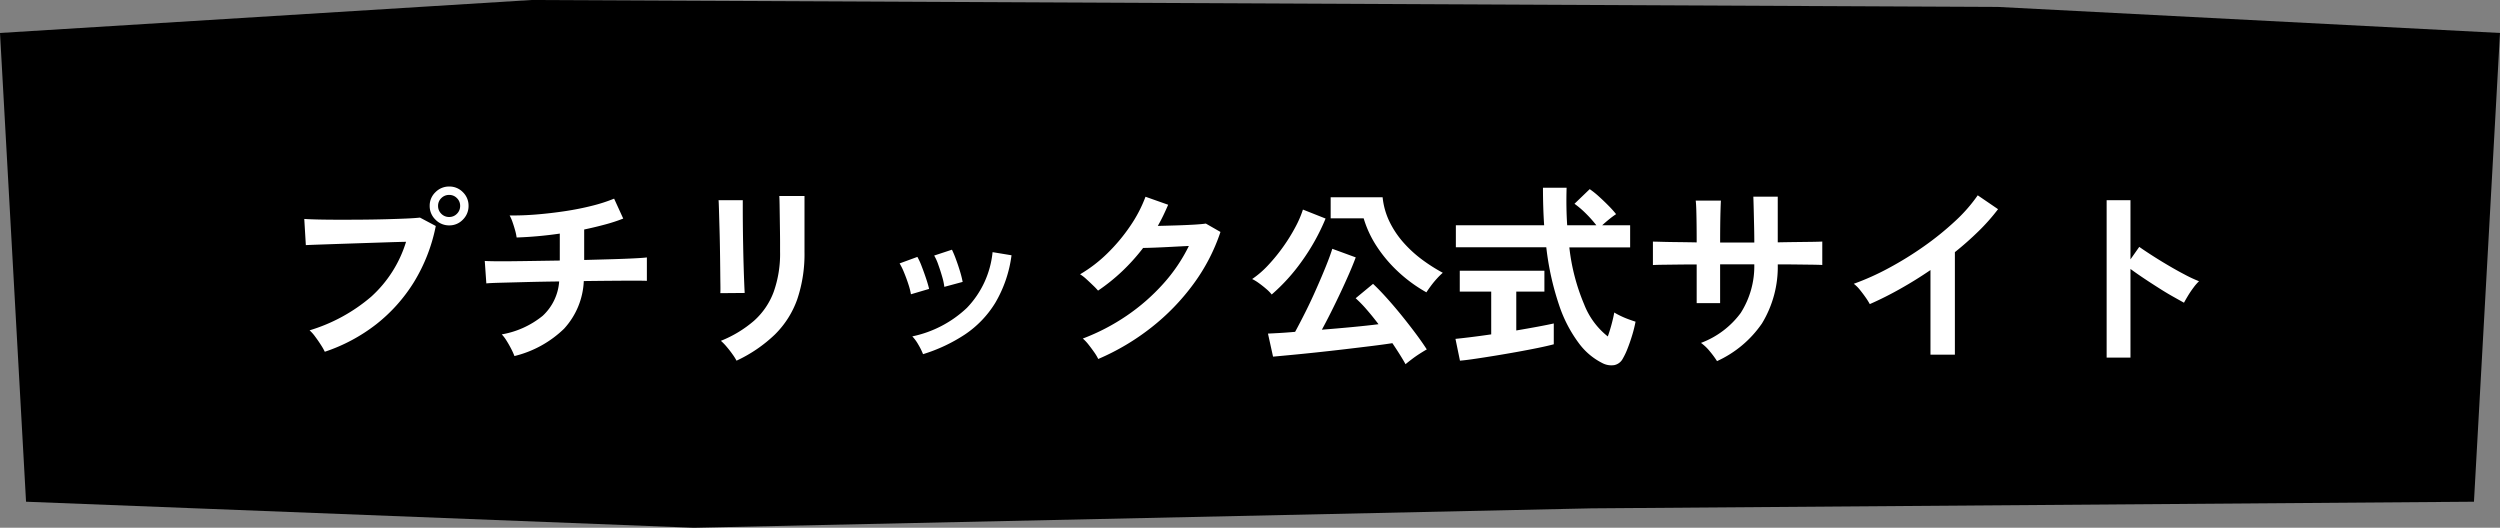
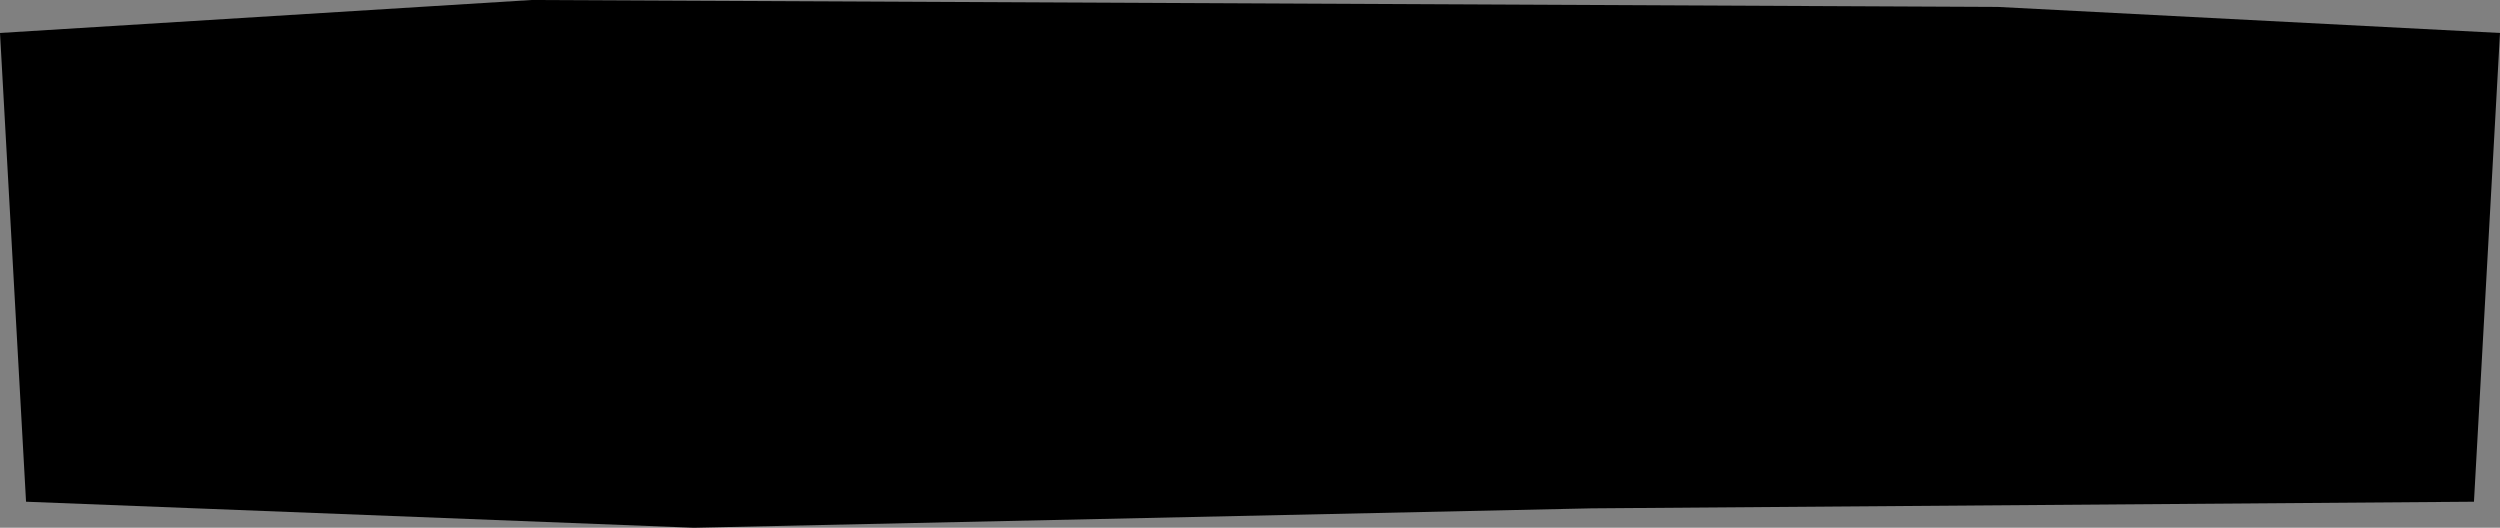
<svg xmlns="http://www.w3.org/2000/svg" width="192" height="40.532" viewBox="0 0 192 40.532">
  <rect x="0" y="0" width="192" height="40.532" fill="#808080" stroke="none" />
  <g id="footer_link_btn" transform="translate(13149.822 -5099.641)">
    <path id="パス_5745" data-name="パス 5745" d="M-2,0,38.83-2.532,151.432-2,190,0l-2,36-67.782.509L51.285,38,0,36Z" transform="translate(-13147.822 5102.173)" />
-     <path id="パス_8829" data-name="パス 8829" d="M3.945.015A4.482,4.482,0,0,0,3.652-.5q-.2-.315-.435-.63a3,3,0,0,0-.442-.5A13.056,13.056,0,0,0,7.5-4.207,9.369,9.369,0,0,0,10.185-8.43q-.705.015-1.6.045l-1.837.06-1.808.06-1.507.052q-.645.023-.945.038l-.12-2.01q.435.03,1.148.045t1.567.015q.855,0,1.77-.007t1.763-.03q.847-.023,1.537-.052t1.1-.075l1.215.645a13.089,13.089,0,0,1-1.672,4.3,12.417,12.417,0,0,1-2.91,3.255A13.239,13.239,0,0,1,3.945.015ZM13.5-9.69a1.443,1.443,0,0,1-1.057-.442A1.443,1.443,0,0,1,12-11.19a1.419,1.419,0,0,1,.443-1.05,1.456,1.456,0,0,1,1.057-.435,1.431,1.431,0,0,1,1.05.435,1.431,1.431,0,0,1,.435,1.05,1.456,1.456,0,0,1-.435,1.057A1.419,1.419,0,0,1,13.5-9.69Zm0-.645a.808.808,0,0,0,.592-.248.826.826,0,0,0,.247-.607.808.808,0,0,0-.247-.593.808.808,0,0,0-.592-.247.826.826,0,0,0-.608.247.808.808,0,0,0-.248.593.826.826,0,0,0,.248.607A.826.826,0,0,0,13.5-10.335ZM18.51.345a5.532,5.532,0,0,0-.255-.562q-.165-.322-.36-.63a2.8,2.8,0,0,0-.36-.472,6.831,6.831,0,0,0,3.142-1.425,3.974,3.974,0,0,0,1.267-2.64q-1.305.015-2.49.045l-2.017.053q-.833.022-1.087.052L16.23-6.96q.165.015.7.023t1.327,0q.8-.008,1.755-.023l1.98-.03V-9.06a30.156,30.156,0,0,1-3.315.3,3.968,3.968,0,0,0-.12-.562q-.09-.323-.2-.637a3.045,3.045,0,0,0-.218-.495q.975.015,2.07-.075t2.19-.255q1.095-.165,2.07-.413a12.327,12.327,0,0,0,1.695-.547l.7,1.53a12.657,12.657,0,0,1-1.372.45q-.772.21-1.627.39v2.34q1.17-.03,2.19-.06t1.725-.068q.705-.038.9-.068v1.8q-.225-.015-.937-.015t-1.733.008q-1.02.008-2.175.023a5.768,5.768,0,0,1-1.515,3.66A8.294,8.294,0,0,1,18.51.345ZM35.565.7A3.894,3.894,0,0,0,35.257.21q-.2-.285-.443-.57a4.052,4.052,0,0,0-.45-.465,8.962,8.962,0,0,0,2.55-1.545,5.565,5.565,0,0,0,1.5-2.2,8.693,8.693,0,0,0,.495-3.1v-.69q0-.33-.007-.855t-.015-1.08q-.008-.555-.015-1.005t-.022-.645h1.935v4.275a10.854,10.854,0,0,1-.555,3.652,7.148,7.148,0,0,1-1.71,2.7A10.842,10.842,0,0,1,35.565.7ZM34.32-4.485q.015-.135.007-.667t-.015-1.3q-.008-.765-.022-1.605t-.038-1.6q-.022-.765-.037-1.3t-.03-.668h1.86v.69q0,.525.007,1.267t.023,1.553q.015.81.037,1.567t.045,1.305q.022.548.037.742ZM49.89.2a5.092,5.092,0,0,0-.36-.728,3.144,3.144,0,0,0-.465-.638,8.668,8.668,0,0,0,4.193-2.19A7.187,7.187,0,0,0,55.23-7.635l1.455.24a9.608,9.608,0,0,1-1.252,3.66,7.861,7.861,0,0,1-2.325,2.422A12.483,12.483,0,0,1,49.89.2Zm-.93-4.6a5.046,5.046,0,0,0-.195-.765q-.15-.465-.337-.915a4.953,4.953,0,0,0-.338-.69l1.365-.5a5.13,5.13,0,0,1,.33.72q.18.465.338.938t.232.8Zm2.565-.57a4.621,4.621,0,0,0-.165-.773q-.135-.473-.3-.93a3.8,3.8,0,0,0-.315-.7l1.365-.45a7.694,7.694,0,0,1,.307.735q.173.465.315.938a7.526,7.526,0,0,1,.2.8ZM63.345.57A3.615,3.615,0,0,0,63.03.045q-.21-.3-.442-.593A3.264,3.264,0,0,0,62.16-1a16.093,16.093,0,0,0,3.383-1.762A15.4,15.4,0,0,0,68.332-5.2a12.615,12.615,0,0,0,1.973-2.91q-.63.03-1.342.068t-1.3.06q-.585.022-.87.023a15.225,15.225,0,0,1-1.612,1.793A14.5,14.5,0,0,1,63.33-4.68a5.054,5.054,0,0,0-.383-.4q-.247-.24-.51-.48a3.123,3.123,0,0,0-.487-.375,10.7,10.7,0,0,0,2.1-1.612,13.484,13.484,0,0,0,1.755-2.1,10.385,10.385,0,0,0,1.17-2.243l1.74.615q-.18.42-.375.825t-.42.8q.645-.015,1.4-.038t1.387-.06q.63-.038.9-.083l1.125.645A14.424,14.424,0,0,1,70.658-5.19a17.093,17.093,0,0,1-3.24,3.345A18.049,18.049,0,0,1,63.345.57Zm23.6.4Q86.775.66,86.512.24t-.577-.885q-.675.105-1.65.225t-2.062.248q-1.087.128-2.145.24T78.15.262q-.87.083-1.38.128l-.39-1.77q.33-.015.87-.045t1.215-.09q.36-.66.8-1.537t.847-1.808q.413-.93.735-1.733t.473-1.3l1.8.66Q82.92-6.69,82.62-6t-.66,1.455q-.36.765-.728,1.5T80.52-1.68q1.155-.09,2.318-.2T84.87-2.1q-.465-.615-.923-1.14a9.2,9.2,0,0,0-.833-.855L84.45-5.2q.45.42,1.013,1.043T86.6-2.828q.578.713,1.1,1.41t.877,1.253q-.24.135-.555.337t-.6.42Q87.135.81,86.94.975Zm1.6-5.52a11.155,11.155,0,0,1-2.175-1.59A10.435,10.435,0,0,1,84.72-8.1a8.171,8.171,0,0,1-.99-2.13H81.195v-1.62h3.99a5.589,5.589,0,0,0,.533,1.883,7.085,7.085,0,0,0,1.073,1.6,9.276,9.276,0,0,0,1.425,1.305,13.048,13.048,0,0,0,1.59,1.012,5.021,5.021,0,0,0-.442.435,7.113,7.113,0,0,0-.465.563Q88.68-4.755,88.545-4.545Zm-11.88.165a3.009,3.009,0,0,0-.42-.427q-.27-.233-.562-.443a3.339,3.339,0,0,0-.518-.315,7.117,7.117,0,0,0,1.245-1.08A13.541,13.541,0,0,0,77.565-8.07a13.546,13.546,0,0,0,.93-1.507,7.944,7.944,0,0,0,.57-1.328l1.74.69a16.174,16.174,0,0,1-1.83,3.285A14.424,14.424,0,0,1,76.665-4.38ZM102.06.885a5.074,5.074,0,0,1-1.807-1.53A10.336,10.336,0,0,1,98.738-3.57a21.326,21.326,0,0,1-.983-4.44H90.81V-9.7h6.78q-.09-1.35-.09-2.88h1.815q-.045,1.53.045,2.88H101.6a9.475,9.475,0,0,0-.825-.923,6.926,6.926,0,0,0-.855-.727l1.17-1.125a6.855,6.855,0,0,1,.72.578q.39.353.743.713a7.629,7.629,0,0,1,.563.63,6.291,6.291,0,0,0-.518.382q-.307.247-.548.472h2.145v1.7H99.525a15.627,15.627,0,0,0,1.14,4.38,5.834,5.834,0,0,0,1.815,2.46q.165-.465.3-.975T102.975-3a5.042,5.042,0,0,0,.473.255,6.587,6.587,0,0,0,.637.27q.33.12.525.18a9.907,9.907,0,0,1-.255,1.028Q104.19-.72,104-.24a5.275,5.275,0,0,1-.368.78.955.955,0,0,1-.653.5A1.481,1.481,0,0,1,102.06.885ZM91.125.7,90.78-.975q.465-.045,1.193-.135t1.552-.21V-4.605H91.11V-6.21h6.5v1.605h-2.16V-1.62q.885-.15,1.65-.292t1.23-.247v1.6q-.51.135-1.245.285t-1.568.3q-.833.15-1.657.285t-1.538.24Q91.6.66,91.125.7Zm19.74.03a7.026,7.026,0,0,0-.54-.735,3.506,3.506,0,0,0-.69-.66,6.7,6.7,0,0,0,3.052-2.3A6.7,6.7,0,0,0,113.73-6.7h-2.625V-3.72h-1.8V-6.69q-.735,0-1.418.008l-1.2.015q-.518.008-.743.023v-1.8q.165,0,.668.015t1.215.022q.712.008,1.478.023,0-.69-.007-1.335t-.022-1.148q-.015-.5-.045-.727h1.935q-.015.225-.03.735T111.113-9.7q-.007.653-.007,1.327h2.625q0-.525-.015-1.2t-.03-1.313q-.015-.638-.03-1.012h1.875v3.51q.735-.015,1.418-.023l1.215-.015q.533-.007.787-.023v1.8q-.24-.015-.772-.023l-1.222-.015q-.69-.008-1.425-.008a8.357,8.357,0,0,1-1.215,4.538A8.4,8.4,0,0,1,110.865.735ZM127.26.24v-6.5q-1.14.78-2.333,1.448A25.931,25.931,0,0,1,122.6-3.645a5.261,5.261,0,0,0-.33-.525q-.21-.3-.442-.585a2.562,2.562,0,0,0-.458-.45,19.664,19.664,0,0,0,2.7-1.215,26.174,26.174,0,0,0,2.692-1.665,22.612,22.612,0,0,0,2.377-1.92A12,12,0,0,0,130.89-12l1.56,1.065a15.245,15.245,0,0,1-1.492,1.687,23.926,23.926,0,0,1-1.823,1.613V.24Zm13.53.225v-12.09h1.83V-7.08l.675-.96q.36.255.952.637t1.268.78q.675.4,1.305.727a10.123,10.123,0,0,0,1.065.495,3.592,3.592,0,0,0-.412.472,7.352,7.352,0,0,0-.428.63q-.195.323-.315.548-.36-.2-.893-.5t-1.125-.683q-.593-.375-1.14-.743t-.952-.668V.465Z" transform="translate(-13128.822 5126.641)" fill="#fff" />
  </g>
</svg>